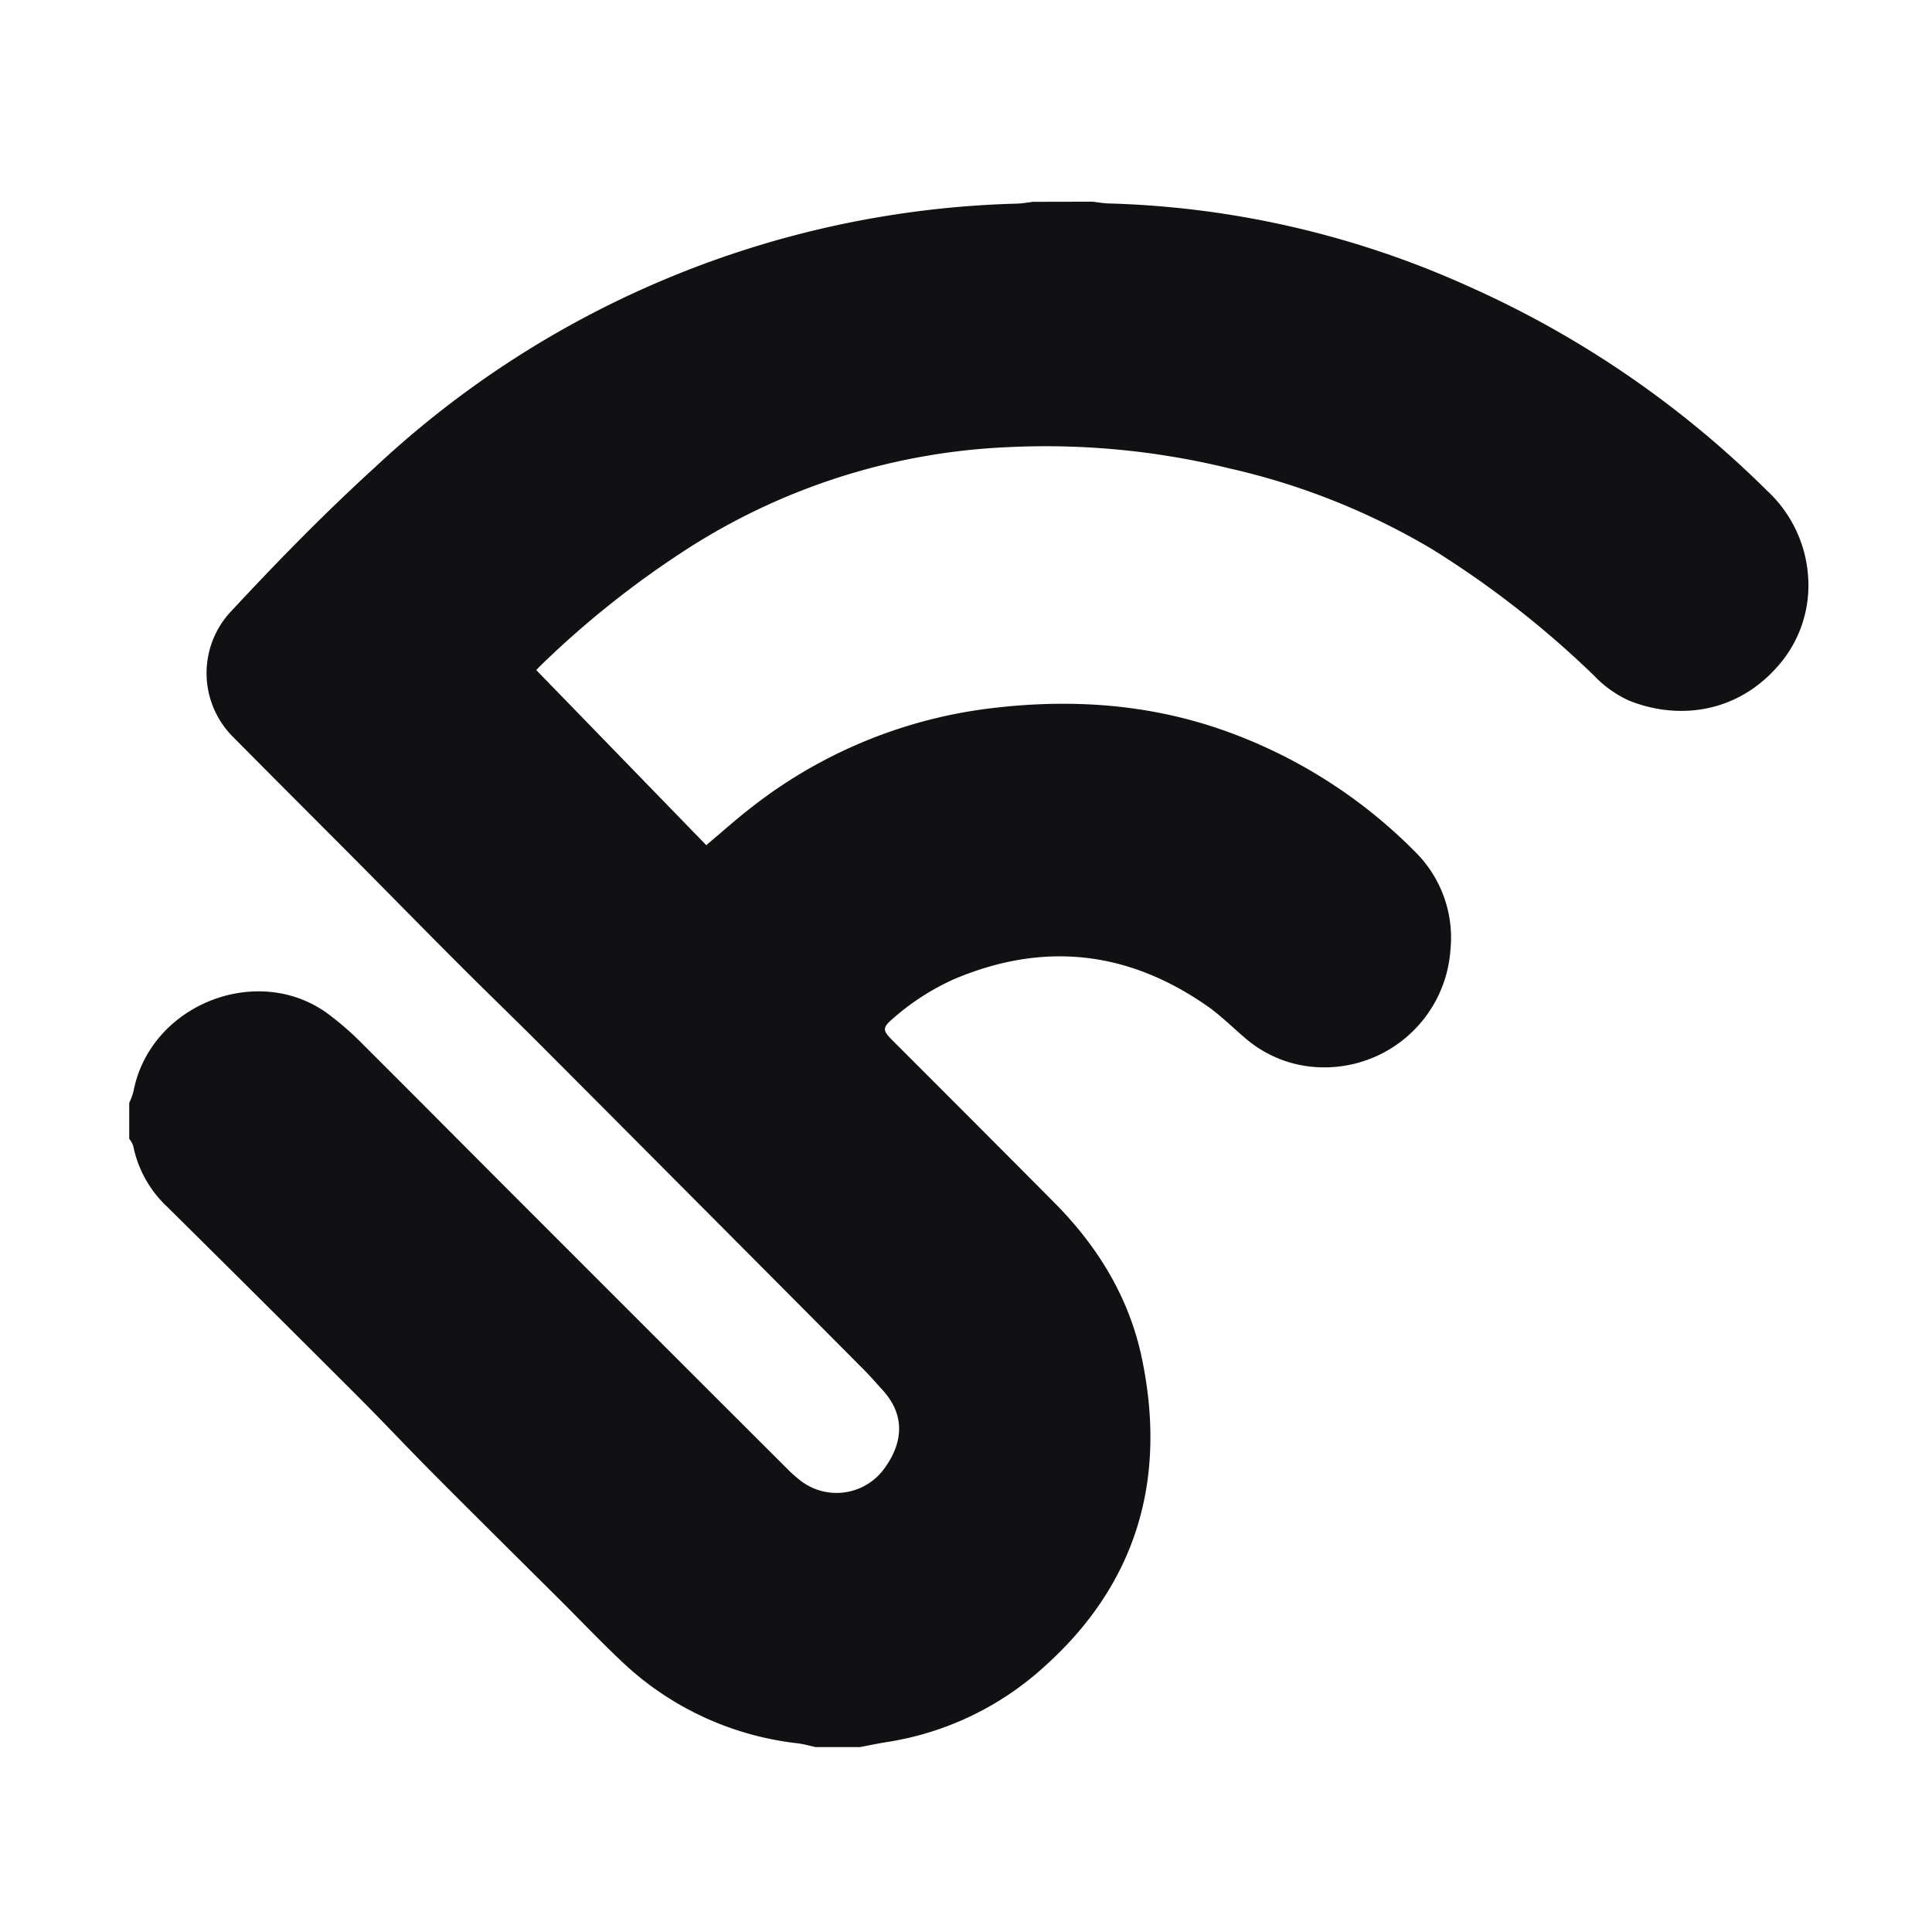
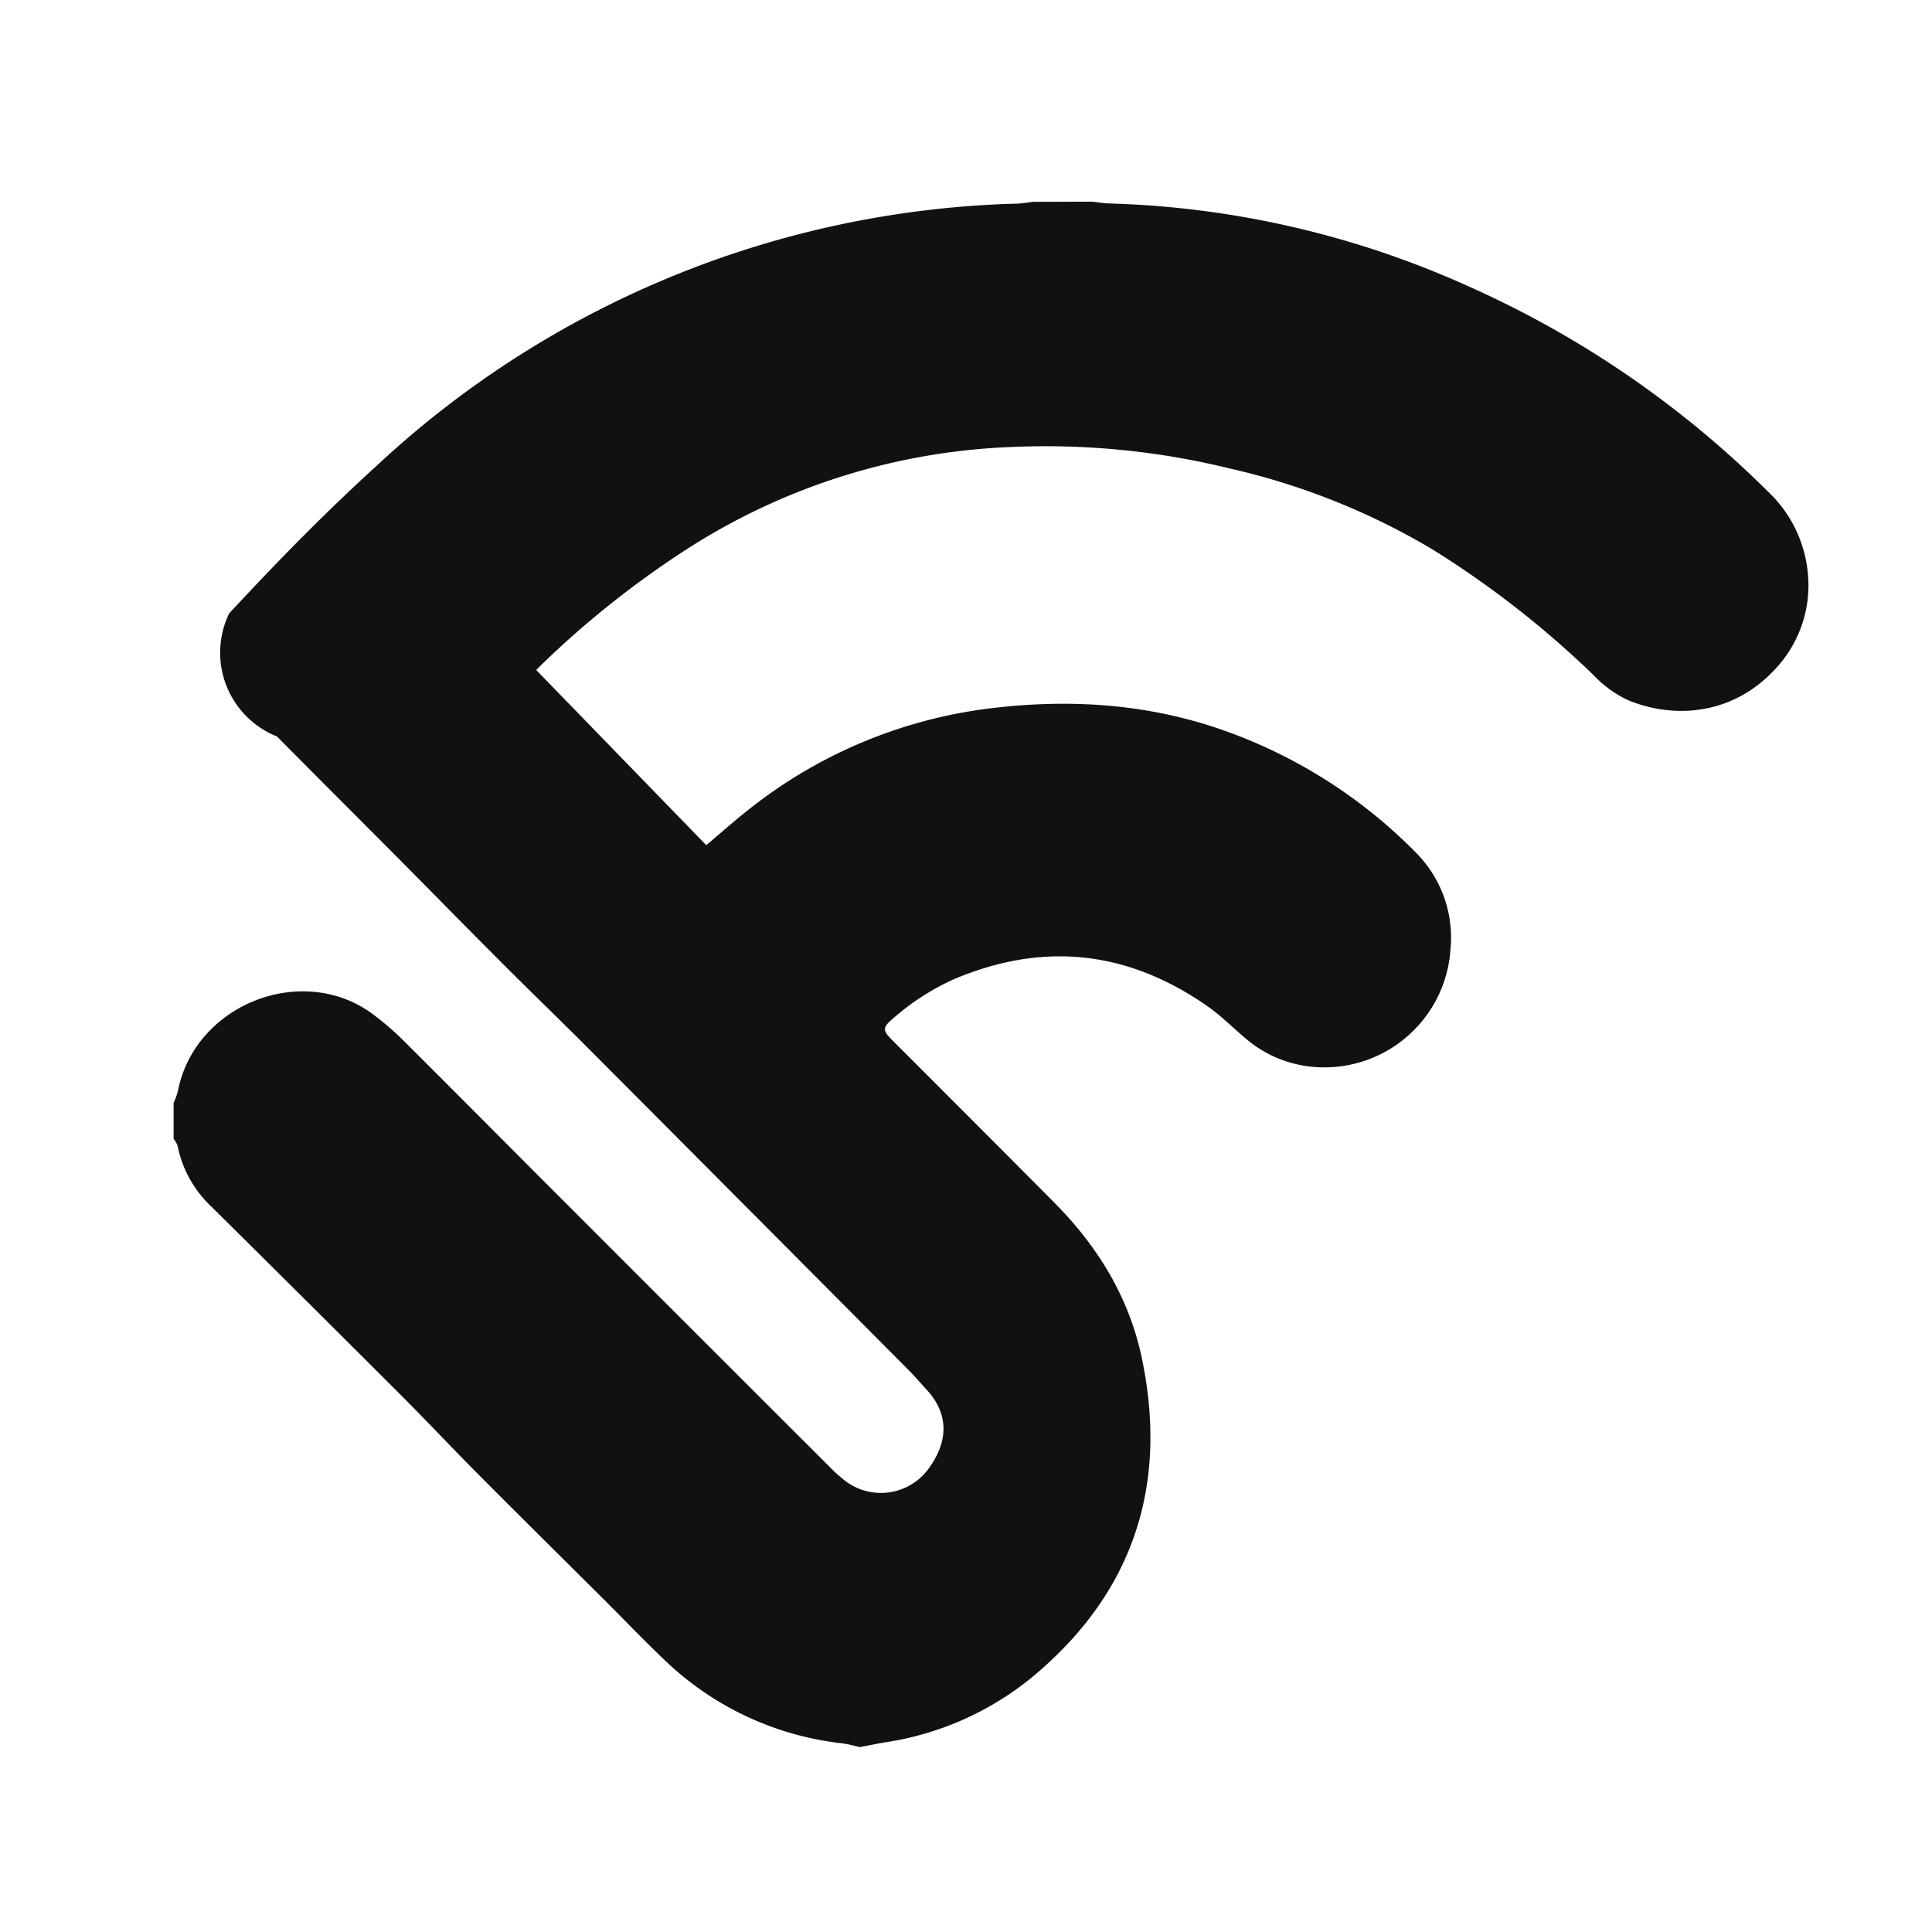
<svg xmlns="http://www.w3.org/2000/svg" viewBox="0 0 283.46 283.46">
  <defs>
    <style>.cls-1{fill:#111113;}</style>
  </defs>
  <g id="uflix_2" data-name="uflix 2">
-     <path class="cls-1" d="M160.28,29.59c.8.09,1.6.24,2.41.26A137.26,137.26,0,0,1,215.43,42a147,147,0,0,1,43.84,30,18.9,18.9,0,0,1,6,12.41A17.88,17.88,0,0,1,260.61,98c-6.25,6.92-14.89,7.53-21.67,4.76a16.58,16.58,0,0,1-5.11-3.68,141.57,141.57,0,0,0-23.64-18.46,102.38,102.38,0,0,0-29.78-11.89A113.33,113.33,0,0,0,148,65.6,94.52,94.52,0,0,0,100.11,81,138.51,138.51,0,0,0,79.37,97.6c-.19.18-.36.37-.69.71L103.62,124c2.25-1.89,4.36-3.78,6.6-5.52a70.76,70.76,0,0,1,35.63-14.62c11.27-1.31,22.38-.59,33.17,3.12a74.26,74.26,0,0,1,28.7,18.09,17.7,17.7,0,0,1,5.09,14.26A18.54,18.54,0,0,1,194,156.6a17.62,17.62,0,0,1-11.34-4.32c-1.85-1.57-3.58-3.31-5.56-4.69-11.63-8.1-24-9.48-37.12-3.93a35.71,35.71,0,0,0-9.07,5.87c-1.41,1.21-1.42,1.65-.08,3,8,8,16,16,23.94,24,6.31,6.38,10.87,13.81,12.74,22.64,3.74,17.73-.65,33.11-14.25,45.32a44.37,44.37,0,0,1-23,11.08c-1.36.21-2.71.5-4.07.76h-6.51c-.89-.19-1.78-.45-2.69-.56a44.69,44.69,0,0,1-25.77-12c-3-2.83-5.85-5.82-8.77-8.74-6.25-6.22-12.52-12.42-18.75-18.68-3.89-3.91-7.66-7.94-11.57-11.84q-13.79-13.78-27.65-27.5a16.73,16.73,0,0,1-4.94-8.92,3.47,3.47,0,0,0-.58-1v-5.27a10.63,10.63,0,0,0,.62-1.68c2.47-12.95,18.72-19.2,29.06-11a43.49,43.49,0,0,1,4,3.48c7.79,7.76,15.53,15.57,23.31,23.35q19.71,19.73,39.45,39.43a19.4,19.4,0,0,0,1.71,1.56,8.65,8.65,0,0,0,12.62-1.48c2.67-3.64,3.24-7.73-.25-11.55-.88-.95-1.71-1.94-2.62-2.85q-23.59-23.73-47.22-47.43c-4.19-4.2-8.47-8.32-12.66-12.52-4.71-4.71-9.37-9.47-14.06-14.2-6.26-6.3-12.55-12.57-18.8-18.88A13.23,13.23,0,0,1,33.62,90c6.92-7.46,14-14.71,21.55-21.58a143.23,143.23,0,0,1,93.88-38.54c.85,0,1.7-.18,2.56-.27Z" />
+     <path class="cls-1" d="M160.28,29.59c.8.09,1.6.24,2.41.26A137.26,137.26,0,0,1,215.43,42a147,147,0,0,1,43.84,30,18.9,18.9,0,0,1,6,12.41A17.88,17.88,0,0,1,260.61,98c-6.25,6.92-14.89,7.53-21.67,4.76a16.58,16.58,0,0,1-5.11-3.68,141.57,141.57,0,0,0-23.64-18.46,102.38,102.38,0,0,0-29.78-11.89A113.33,113.33,0,0,0,148,65.6,94.52,94.52,0,0,0,100.11,81,138.51,138.51,0,0,0,79.37,97.6c-.19.18-.36.37-.69.71L103.62,124c2.25-1.89,4.36-3.78,6.6-5.52a70.76,70.76,0,0,1,35.63-14.62c11.27-1.31,22.38-.59,33.17,3.12a74.26,74.26,0,0,1,28.7,18.09,17.7,17.7,0,0,1,5.09,14.26A18.54,18.54,0,0,1,194,156.6a17.62,17.62,0,0,1-11.34-4.32c-1.85-1.57-3.58-3.31-5.56-4.69-11.63-8.1-24-9.48-37.12-3.93a35.71,35.71,0,0,0-9.07,5.87c-1.41,1.21-1.42,1.65-.08,3,8,8,16,16,23.94,24,6.31,6.38,10.87,13.81,12.74,22.64,3.74,17.73-.65,33.11-14.25,45.32a44.37,44.37,0,0,1-23,11.08c-1.36.21-2.71.5-4.07.76c-.89-.19-1.78-.45-2.69-.56a44.69,44.69,0,0,1-25.77-12c-3-2.83-5.85-5.82-8.77-8.74-6.25-6.22-12.52-12.42-18.75-18.68-3.89-3.91-7.66-7.94-11.57-11.84q-13.79-13.78-27.65-27.5a16.73,16.73,0,0,1-4.94-8.92,3.47,3.47,0,0,0-.58-1v-5.27a10.63,10.63,0,0,0,.62-1.68c2.47-12.95,18.72-19.2,29.06-11a43.49,43.49,0,0,1,4,3.48c7.79,7.76,15.53,15.57,23.31,23.35q19.71,19.73,39.45,39.43a19.4,19.4,0,0,0,1.71,1.56,8.65,8.65,0,0,0,12.62-1.48c2.67-3.64,3.24-7.73-.25-11.55-.88-.95-1.71-1.94-2.62-2.85q-23.59-23.73-47.22-47.43c-4.19-4.2-8.47-8.32-12.66-12.52-4.71-4.71-9.37-9.47-14.06-14.2-6.26-6.3-12.55-12.57-18.8-18.88A13.23,13.23,0,0,1,33.62,90c6.92-7.46,14-14.71,21.55-21.58a143.23,143.23,0,0,1,93.88-38.54c.85,0,1.7-.18,2.56-.27Z" />
  </g>
</svg>